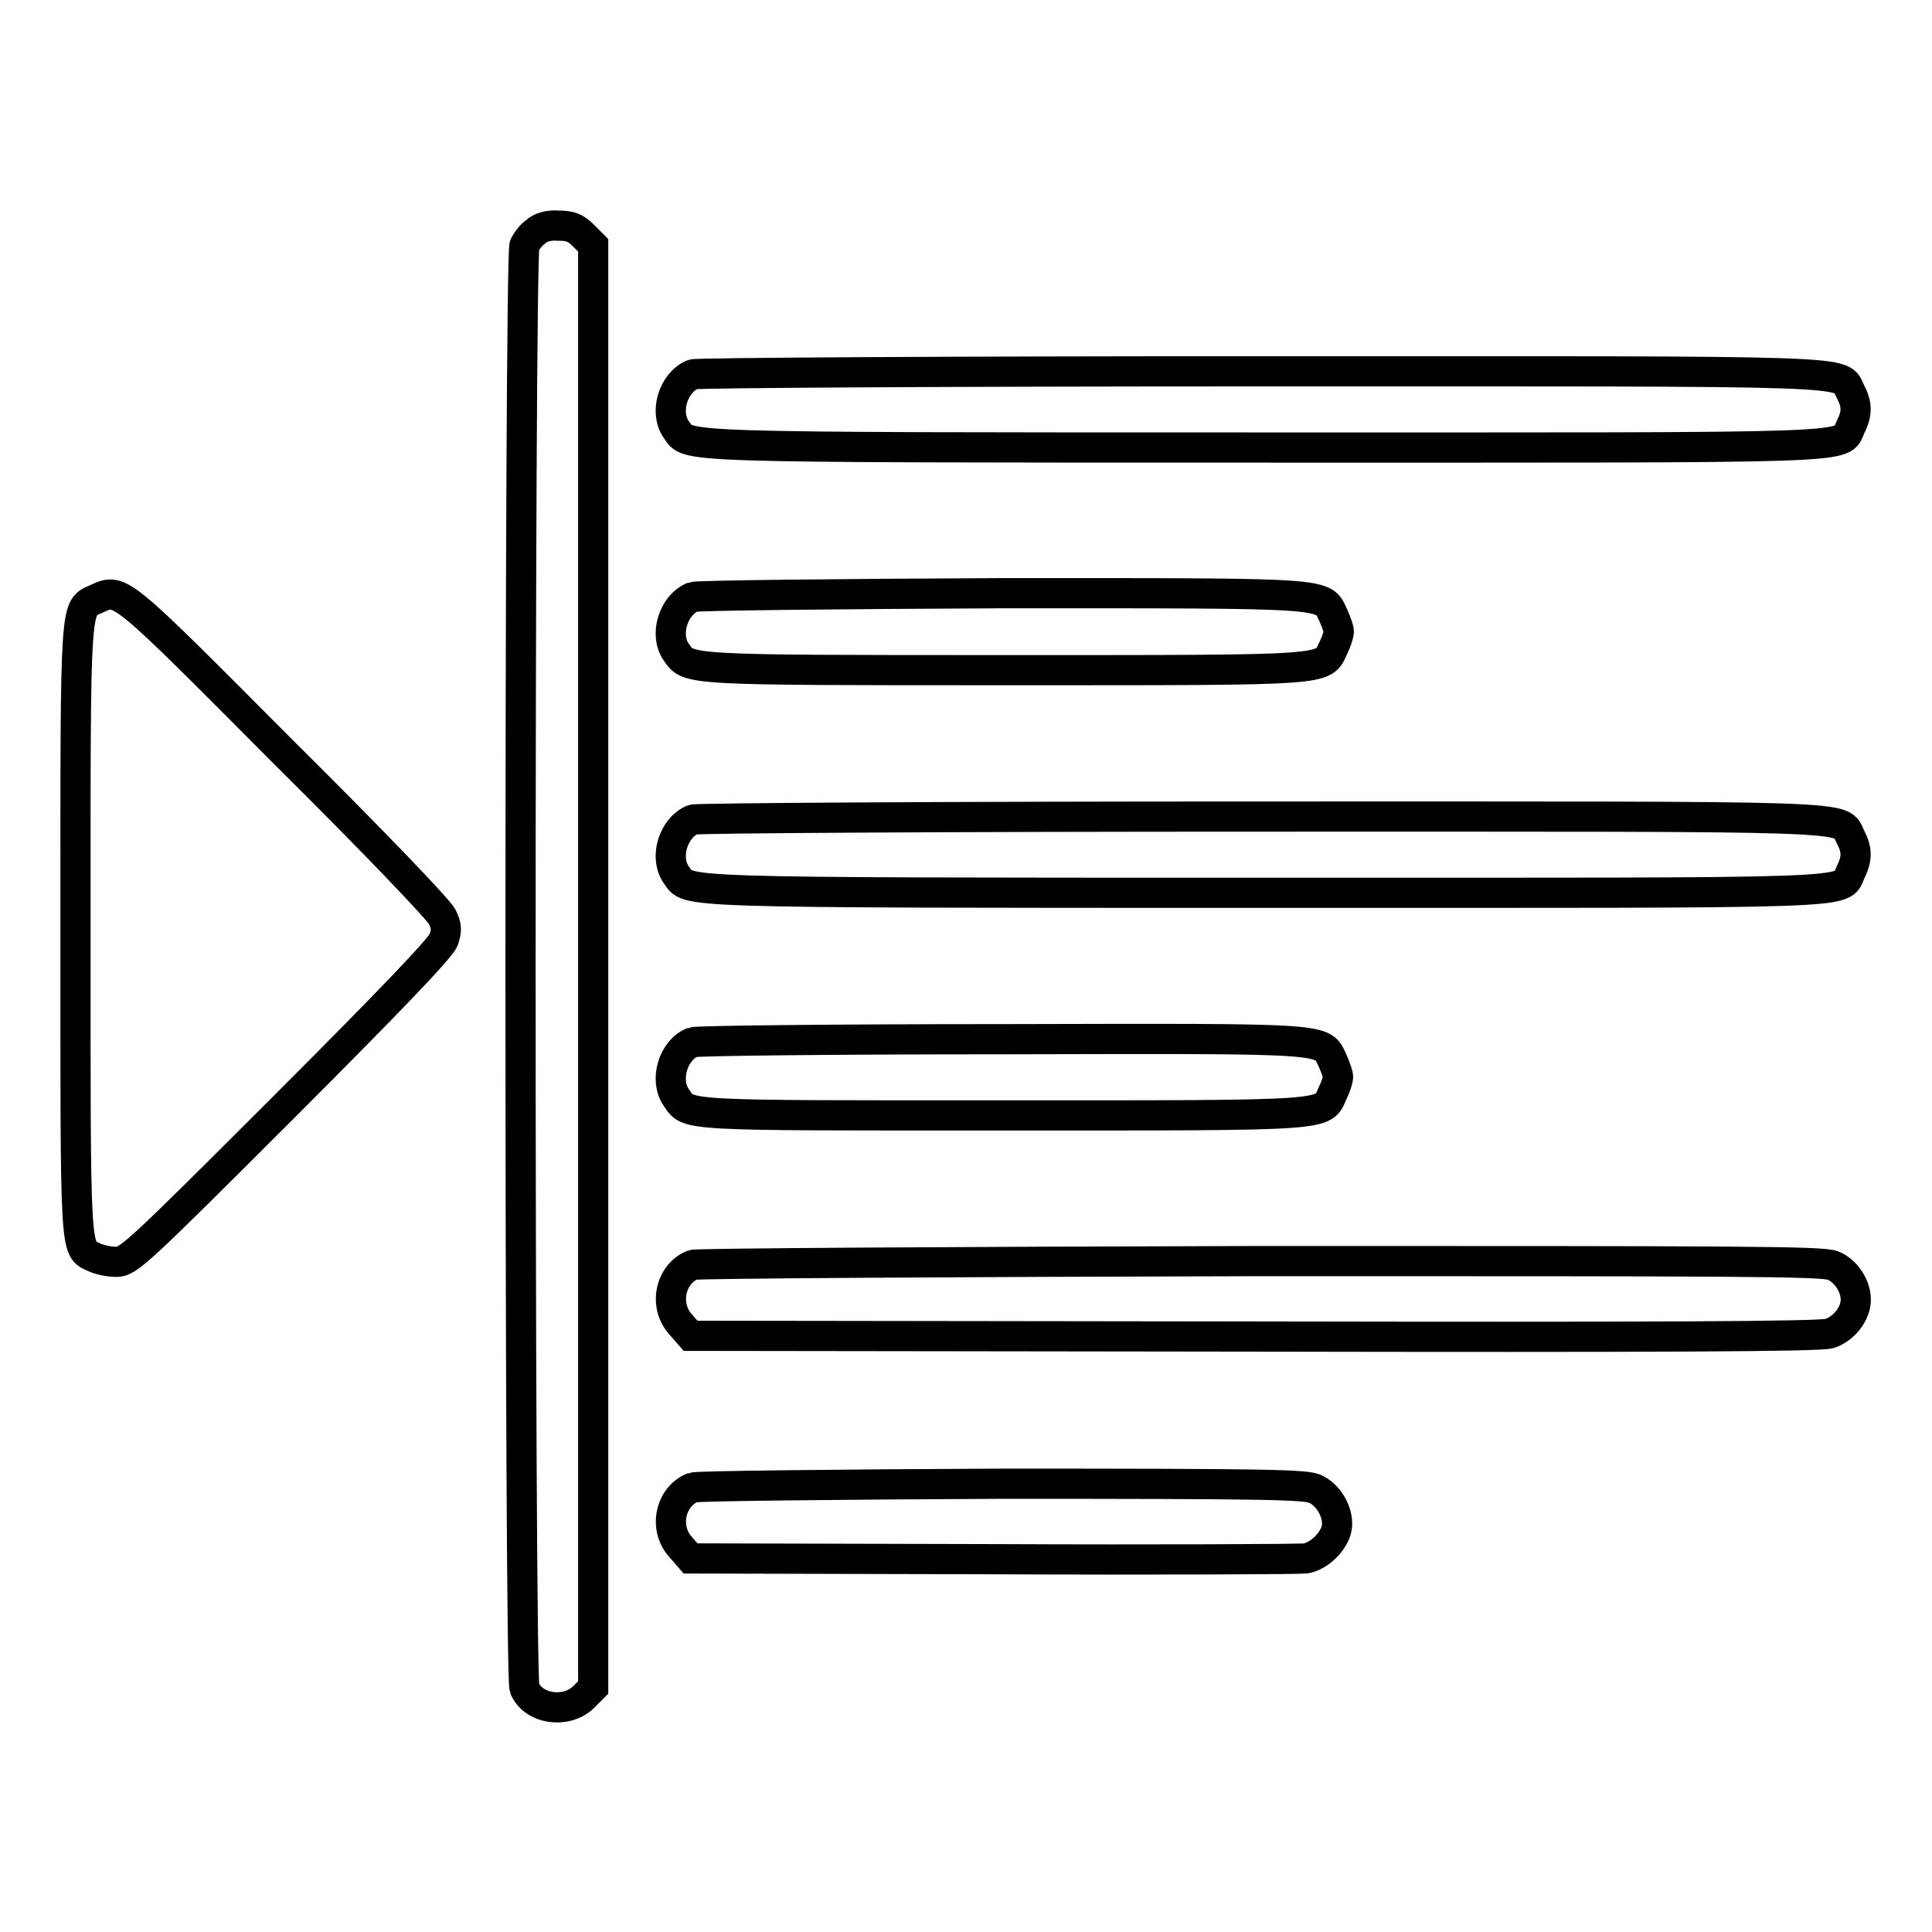
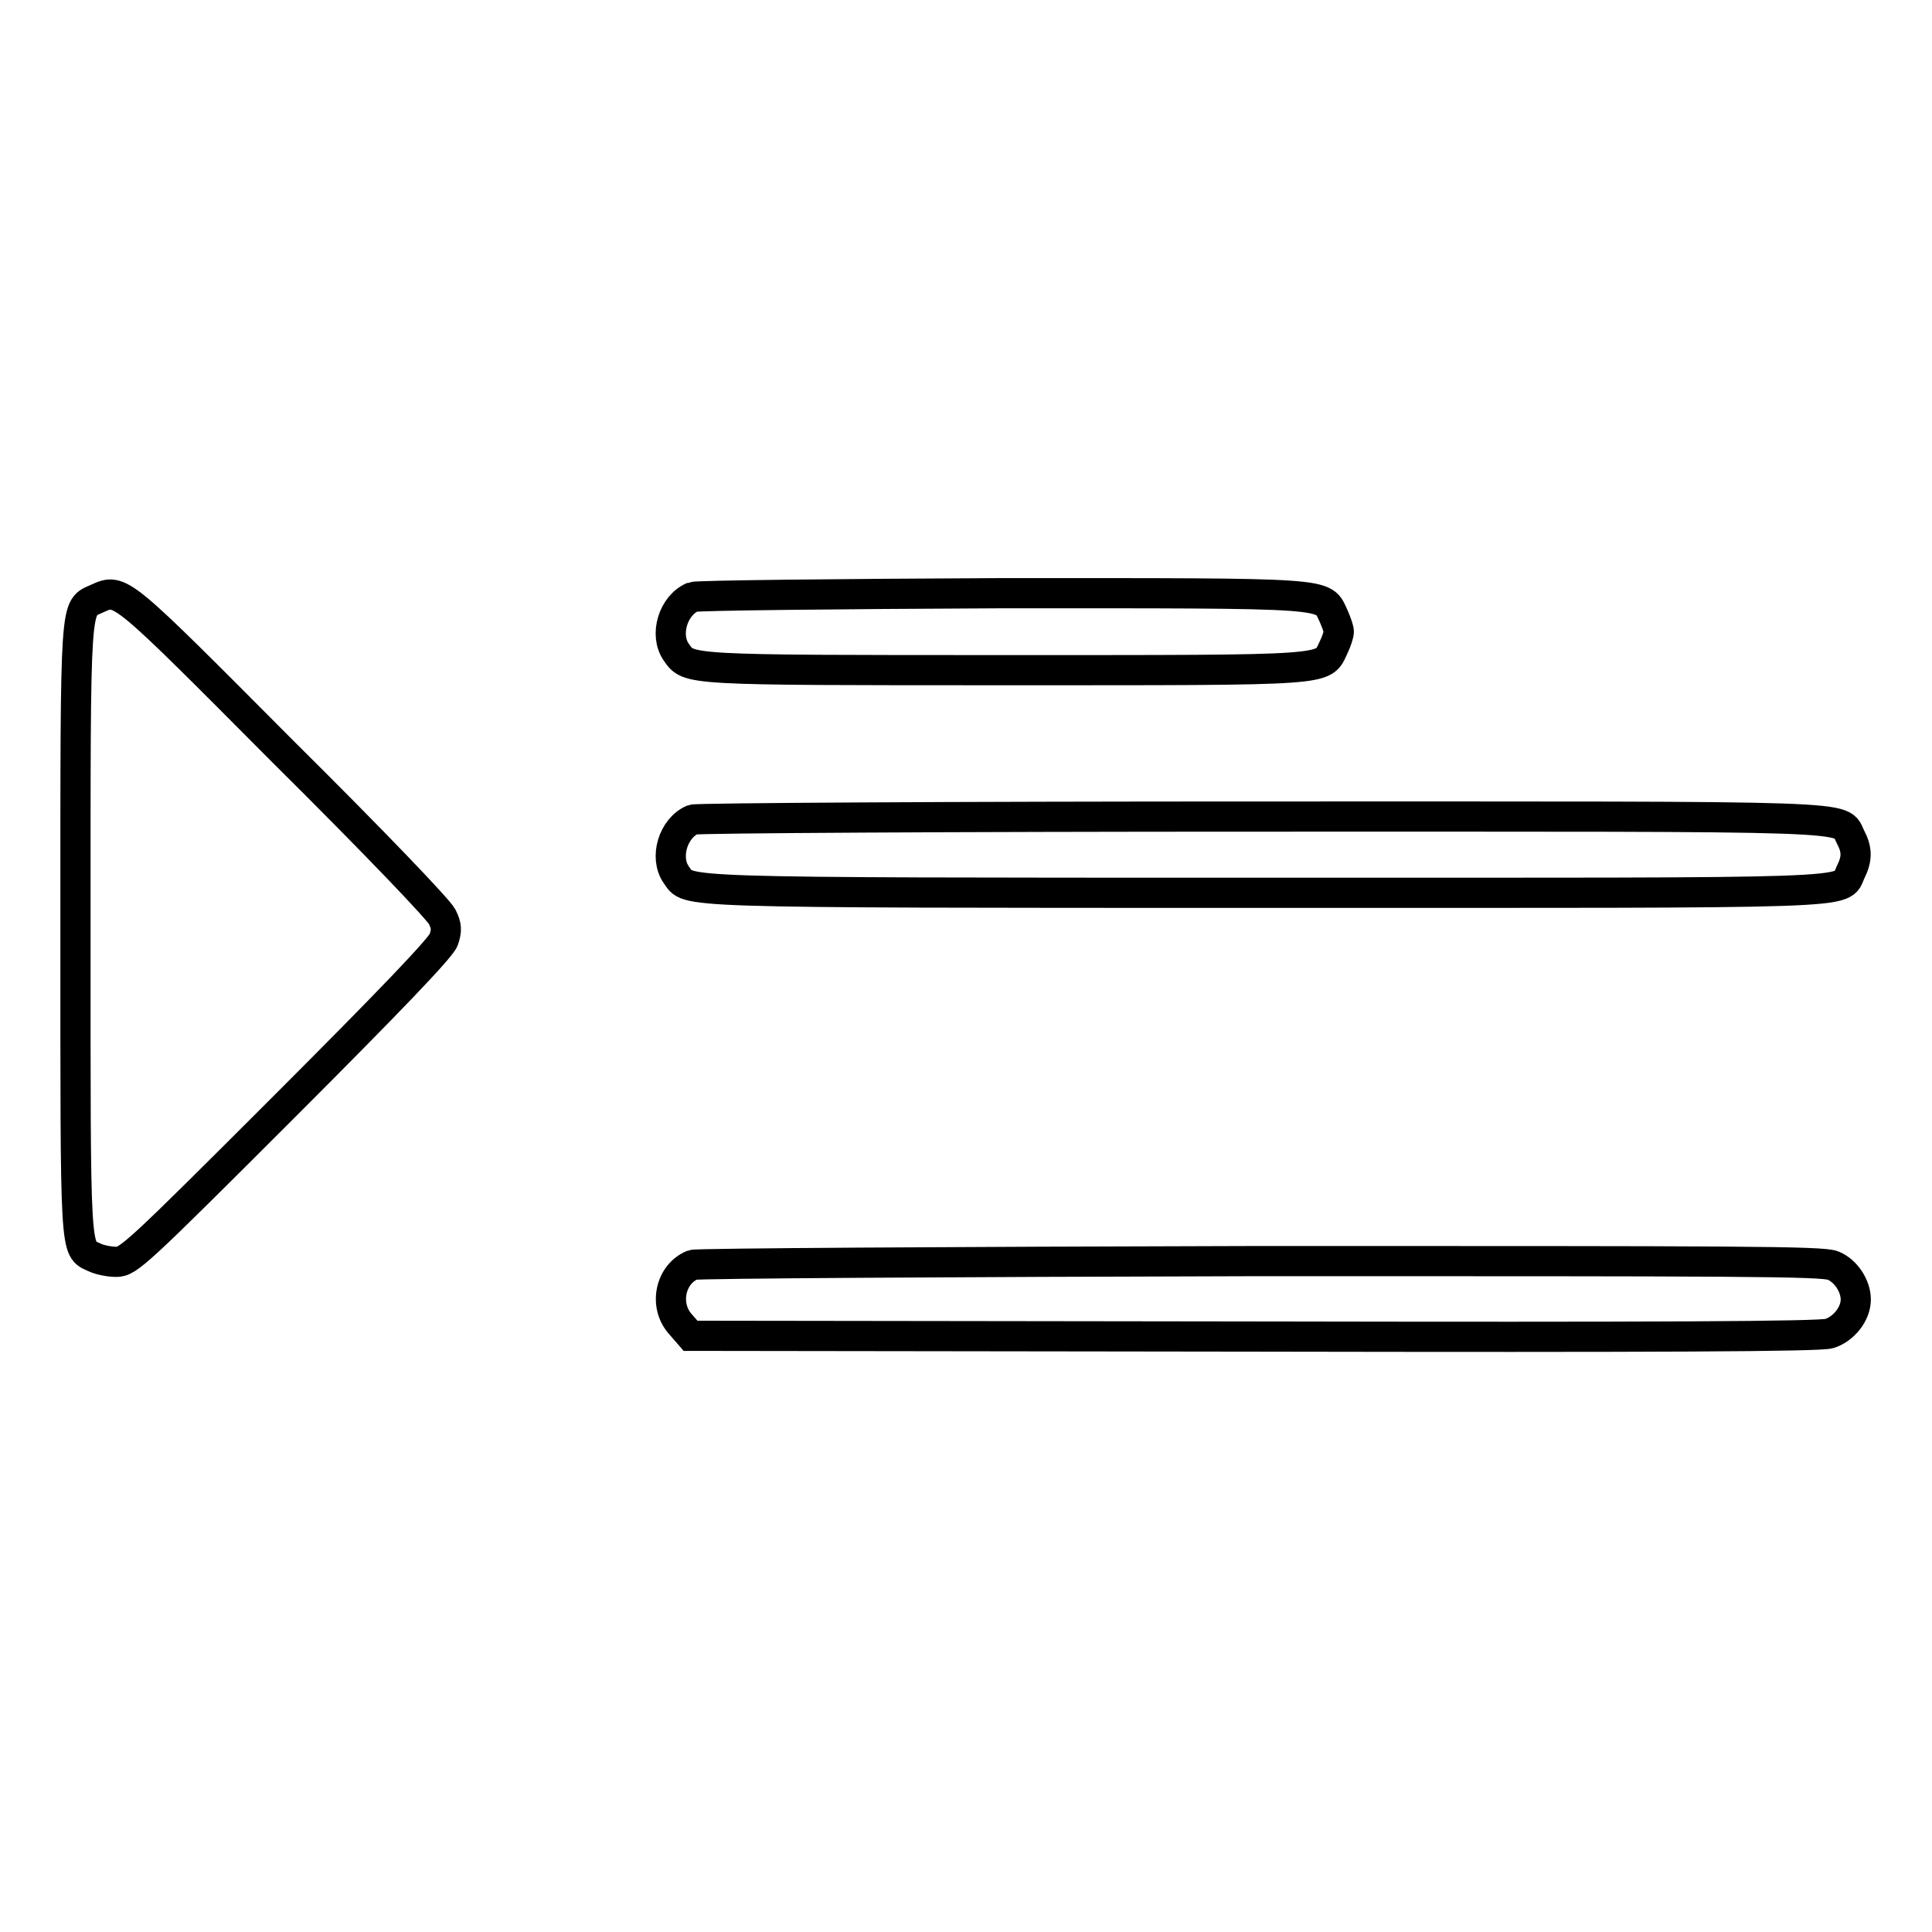
<svg xmlns="http://www.w3.org/2000/svg" version="1.1" x="0px" y="0px" viewBox="0 0 256 256" enable-background="new 0 0 256 256" xml:space="preserve">
  <g>
    <g>
      <g>
-         <path stroke-width="4" fill-opacity="0" stroke="#000000" d="M71,30.7c-0.6,0.4-1.2,1.2-1.5,1.8c-0.7,1.5-0.7,189.5,0,191.2c1.2,2.8,5.5,3.4,7.8,1.2l1.3-1.3V128V32.5l-1.3-1.3c-1.1-1.1-1.8-1.3-3.4-1.3C72.8,29.8,71.6,30.1,71,30.7z" />
-         <path stroke-width="4" fill-opacity="0" stroke="#000000" d="M91.8,49.6c-2.6,1.1-3.8,5-2.2,7.3c1.8,2.4-2,2.4,77.8,2.4c81,0,76.4,0.2,77.8-2.7c0.9-1.8,0.9-3,0-4.7c-1.5-2.9,3.2-2.7-78.2-2.7C126.2,49.2,92.3,49.4,91.8,49.6z" />
        <path stroke-width="4" fill-opacity="0" stroke="#000000" d="M12.9,79.3c-3,1.4-2.9-0.8-2.9,43.8c0,43.8-0.1,42.3,2.5,43.5c0.6,0.3,1.9,0.6,2.9,0.6c1.6,0,2.6-0.9,22.3-20.6c14-14,20.8-21.1,21.1-22.1c0.4-1.2,0.4-1.8-0.2-3c-0.4-0.9-9-9.9-21.1-21.9C15.8,77.8,16,77.9,12.9,79.3z" />
        <path stroke-width="4" fill-opacity="0" stroke="#000000" d="M91.8,79.1c-2.6,1.1-3.8,5-2.2,7.3c1.7,2.4,0.8,2.4,43.6,2.4c44,0,42,0.1,43.5-3c0.4-0.8,0.7-1.8,0.7-2.1c0-0.3-0.3-1.2-0.7-2.1c-1.5-3.1,0.6-3-43.8-3C110.8,78.7,92.3,78.9,91.8,79.1z" />
        <path stroke-width="4" fill-opacity="0" stroke="#000000" d="M91.8,108.6c-2.6,1.1-3.8,5-2.2,7.3c1.8,2.4-2,2.4,77.8,2.4c81,0,76.4,0.2,77.8-2.7c0.9-1.8,0.9-3,0-4.7c-1.5-2.9,3.2-2.7-78.2-2.7C126.2,108.2,92.3,108.4,91.8,108.6z" />
-         <path stroke-width="4" fill-opacity="0" stroke="#000000" d="M91.8,138.1c-2.6,1-3.8,5-2.2,7.3c1.7,2.5,0.1,2.4,43.3,2.4c44.3,0,42.3,0.1,43.7-3c0.4-0.8,0.7-1.8,0.7-2.1c0-0.3-0.3-1.2-0.7-2.1c-1.5-3.1,0.6-3-43.8-2.9C110.8,137.7,92.3,137.9,91.8,138.1z" />
        <path stroke-width="4" fill-opacity="0" stroke="#000000" d="M91.8,167.6c-3,1.2-3.9,5.4-1.6,7.9l1.3,1.5l74.6,0.1c53.2,0.1,75.1,0,76.3-0.4c1.9-0.6,3.5-2.6,3.5-4.5c0-1.8-1.3-3.8-3-4.5c-1.3-0.6-12.7-0.6-75.9-0.6C126.2,167.2,92.3,167.4,91.8,167.6z" />
-         <path stroke-width="4" fill-opacity="0" stroke="#000000" d="M91.8,197.1c-3,1.2-3.9,5.4-1.6,7.9l1.3,1.5l40.1,0.1c22,0.1,40.7,0,41.4-0.1c1.8-0.3,3.7-2.2,4.1-3.9c0.4-1.9-0.9-4.4-2.8-5.3c-1.3-0.6-6-0.7-41.6-0.7C110.8,196.7,92.3,196.9,91.8,197.1z" />
      </g>
    </g>
  </g>
</svg>